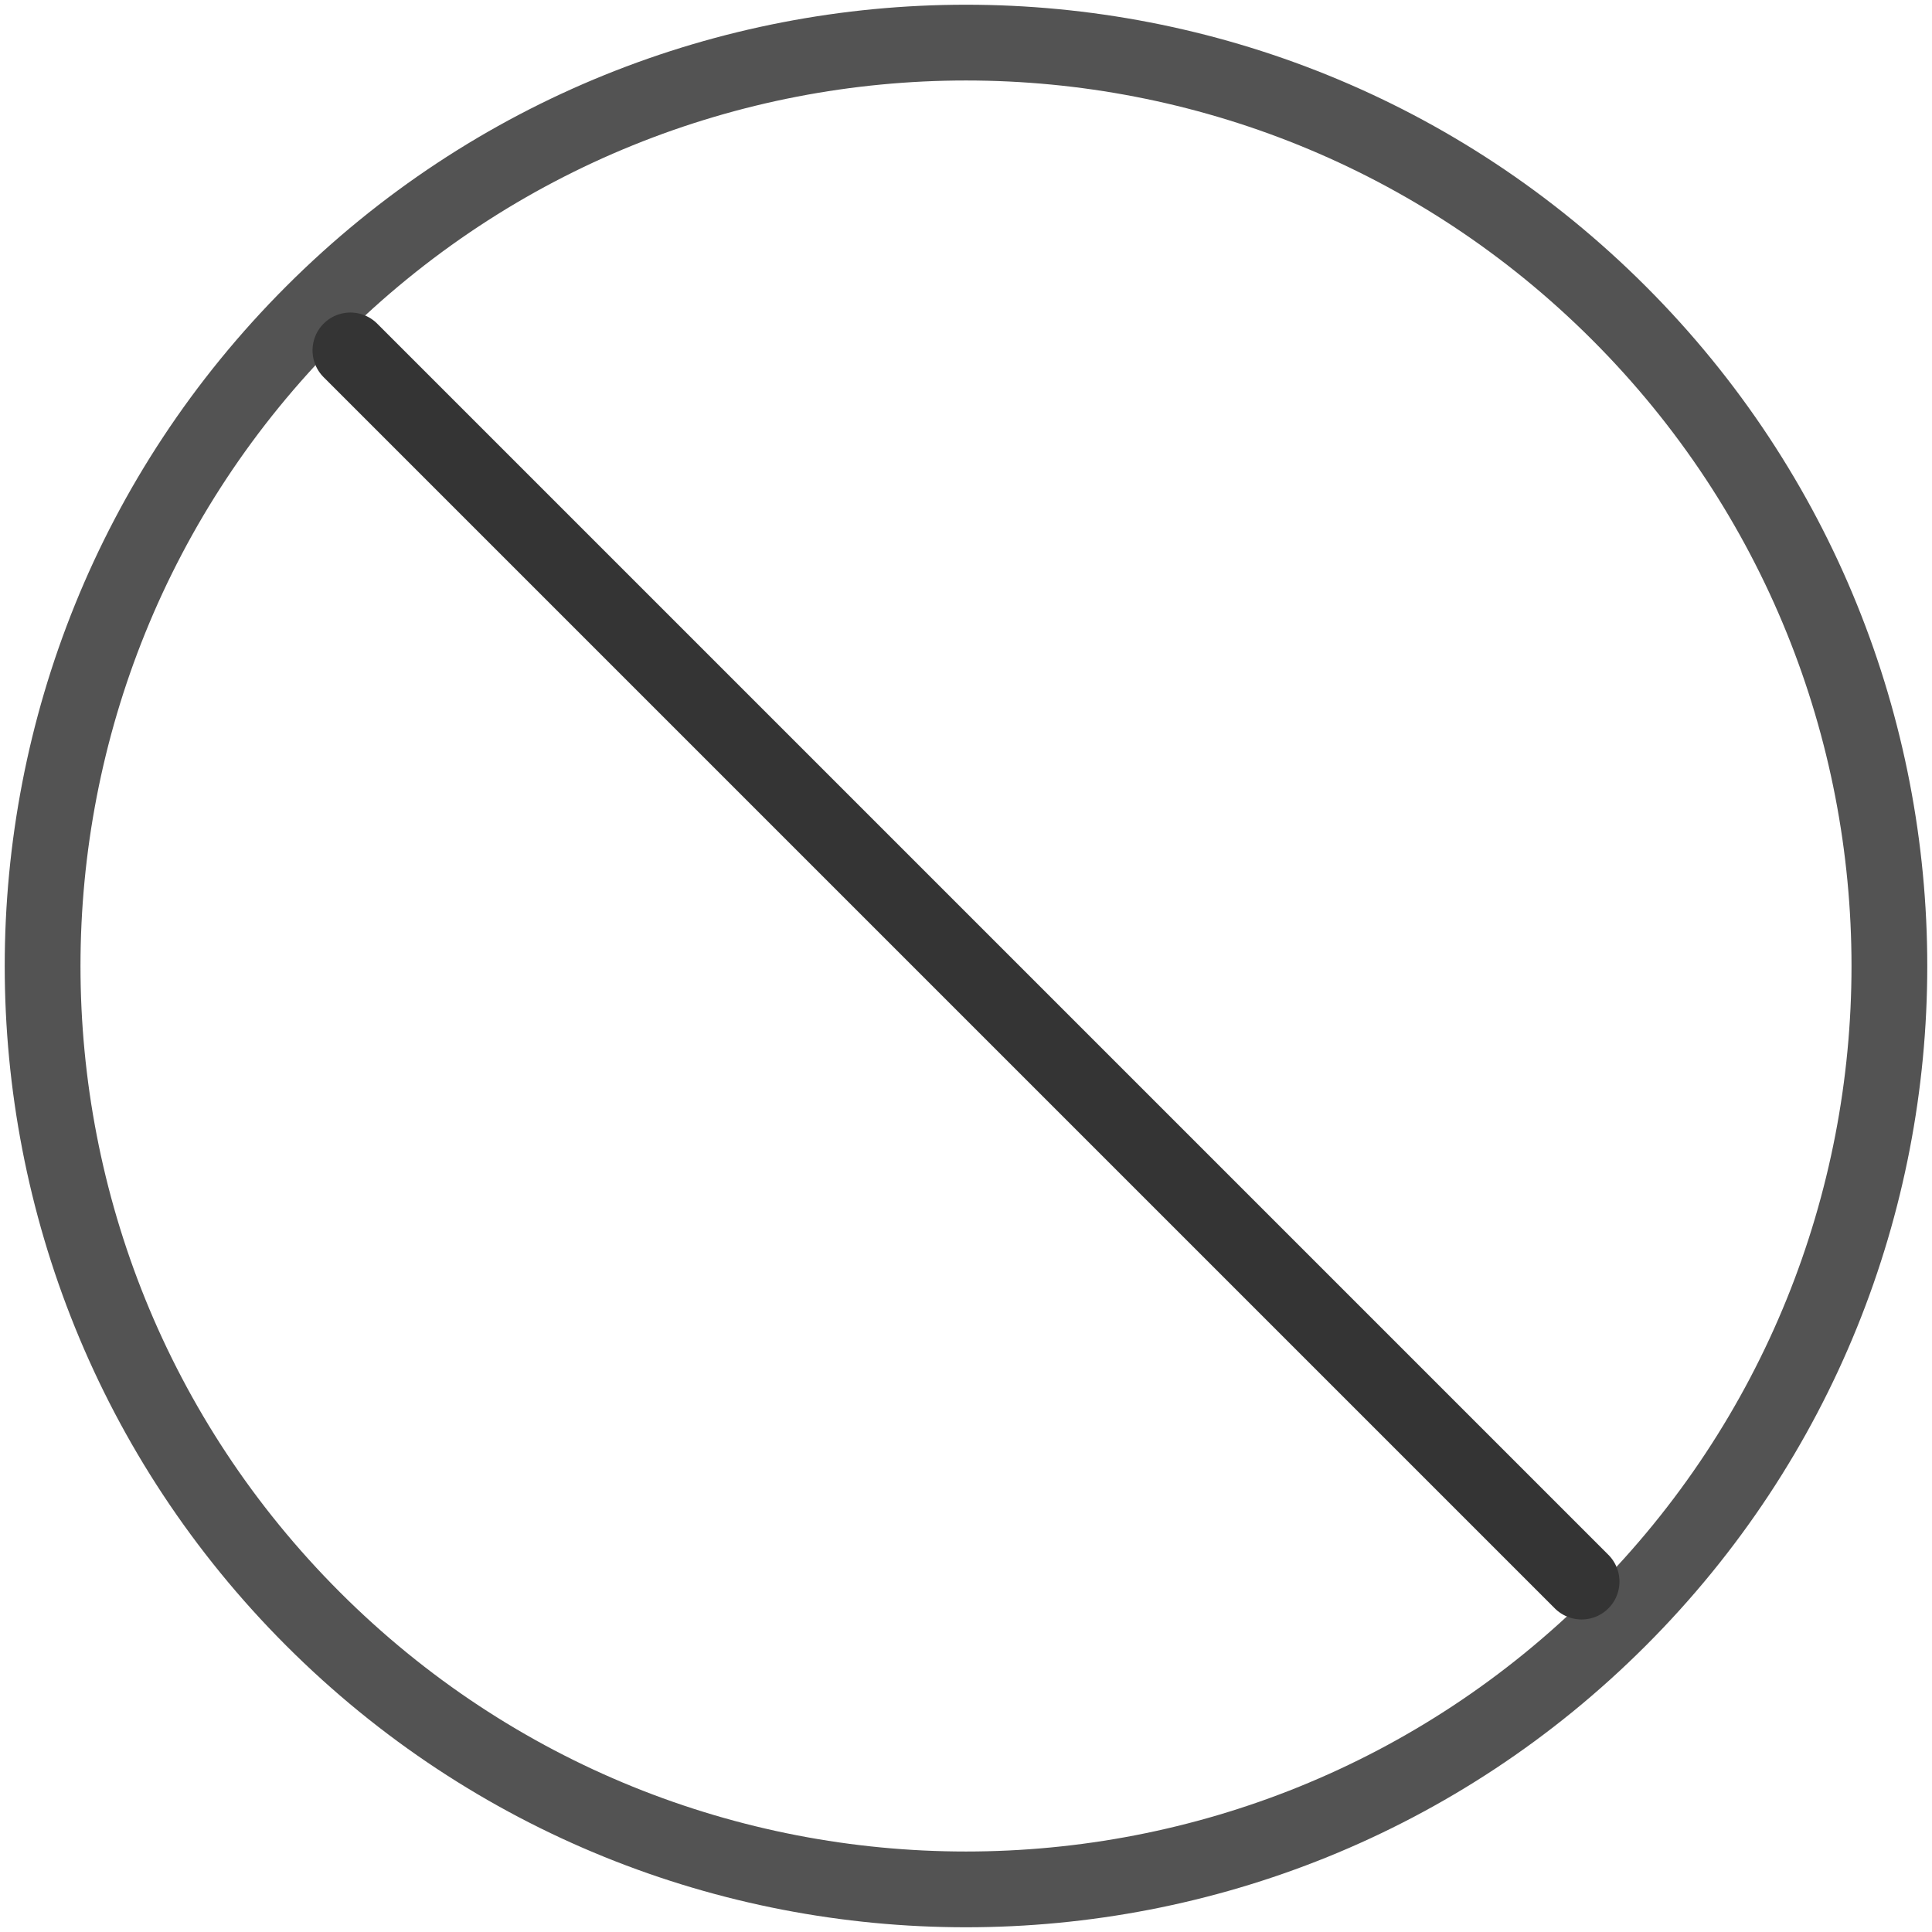
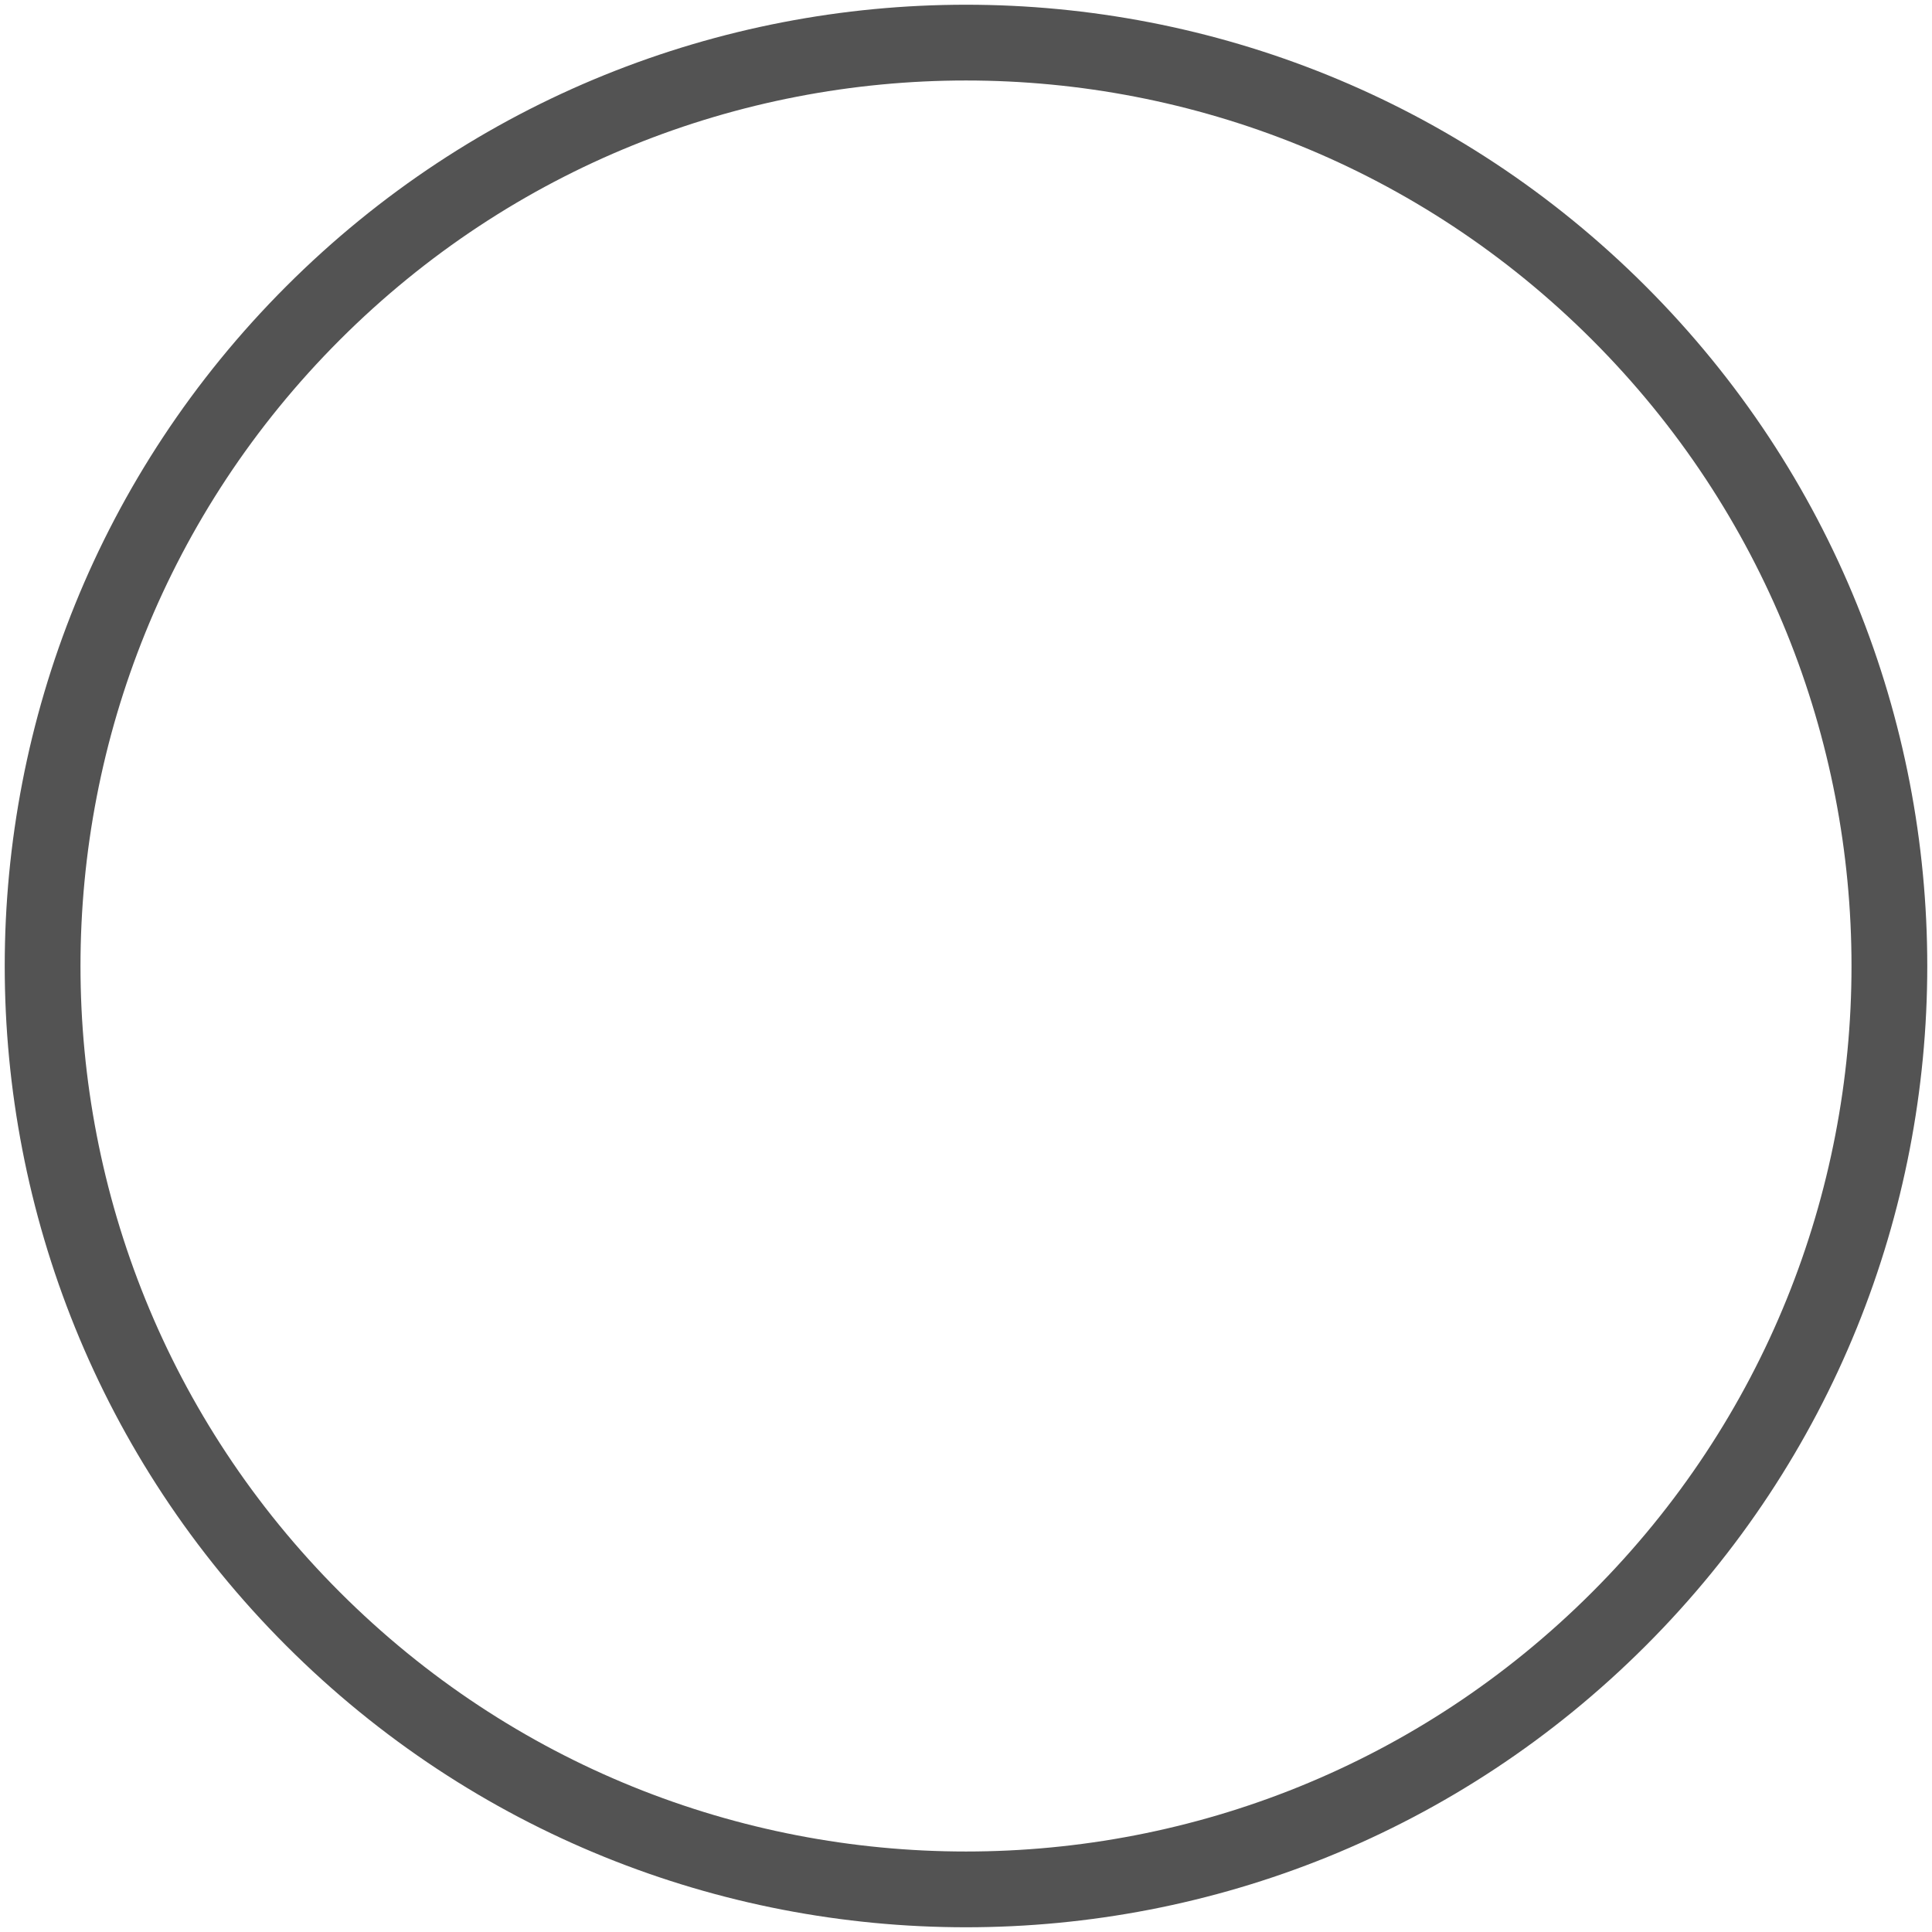
<svg xmlns="http://www.w3.org/2000/svg" width="51" height="51" viewBox="0 0 51 51" fill="none">
  <path d="M8.264 8.264C17.783 -1.255 33.217 -1.255 42.736 8.264C52.255 17.783 52.255 33.217 42.736 42.736C33.217 52.255 17.783 52.255 8.264 42.736C-1.255 33.217 -1.255 17.783 8.264 8.264Z" stroke="#535353" stroke-width="2" stroke-linecap="round" />
-   <path d="M9.25 9.25L41.75 41.75" stroke="#343434" stroke-width="2" stroke-linecap="round" />
</svg>